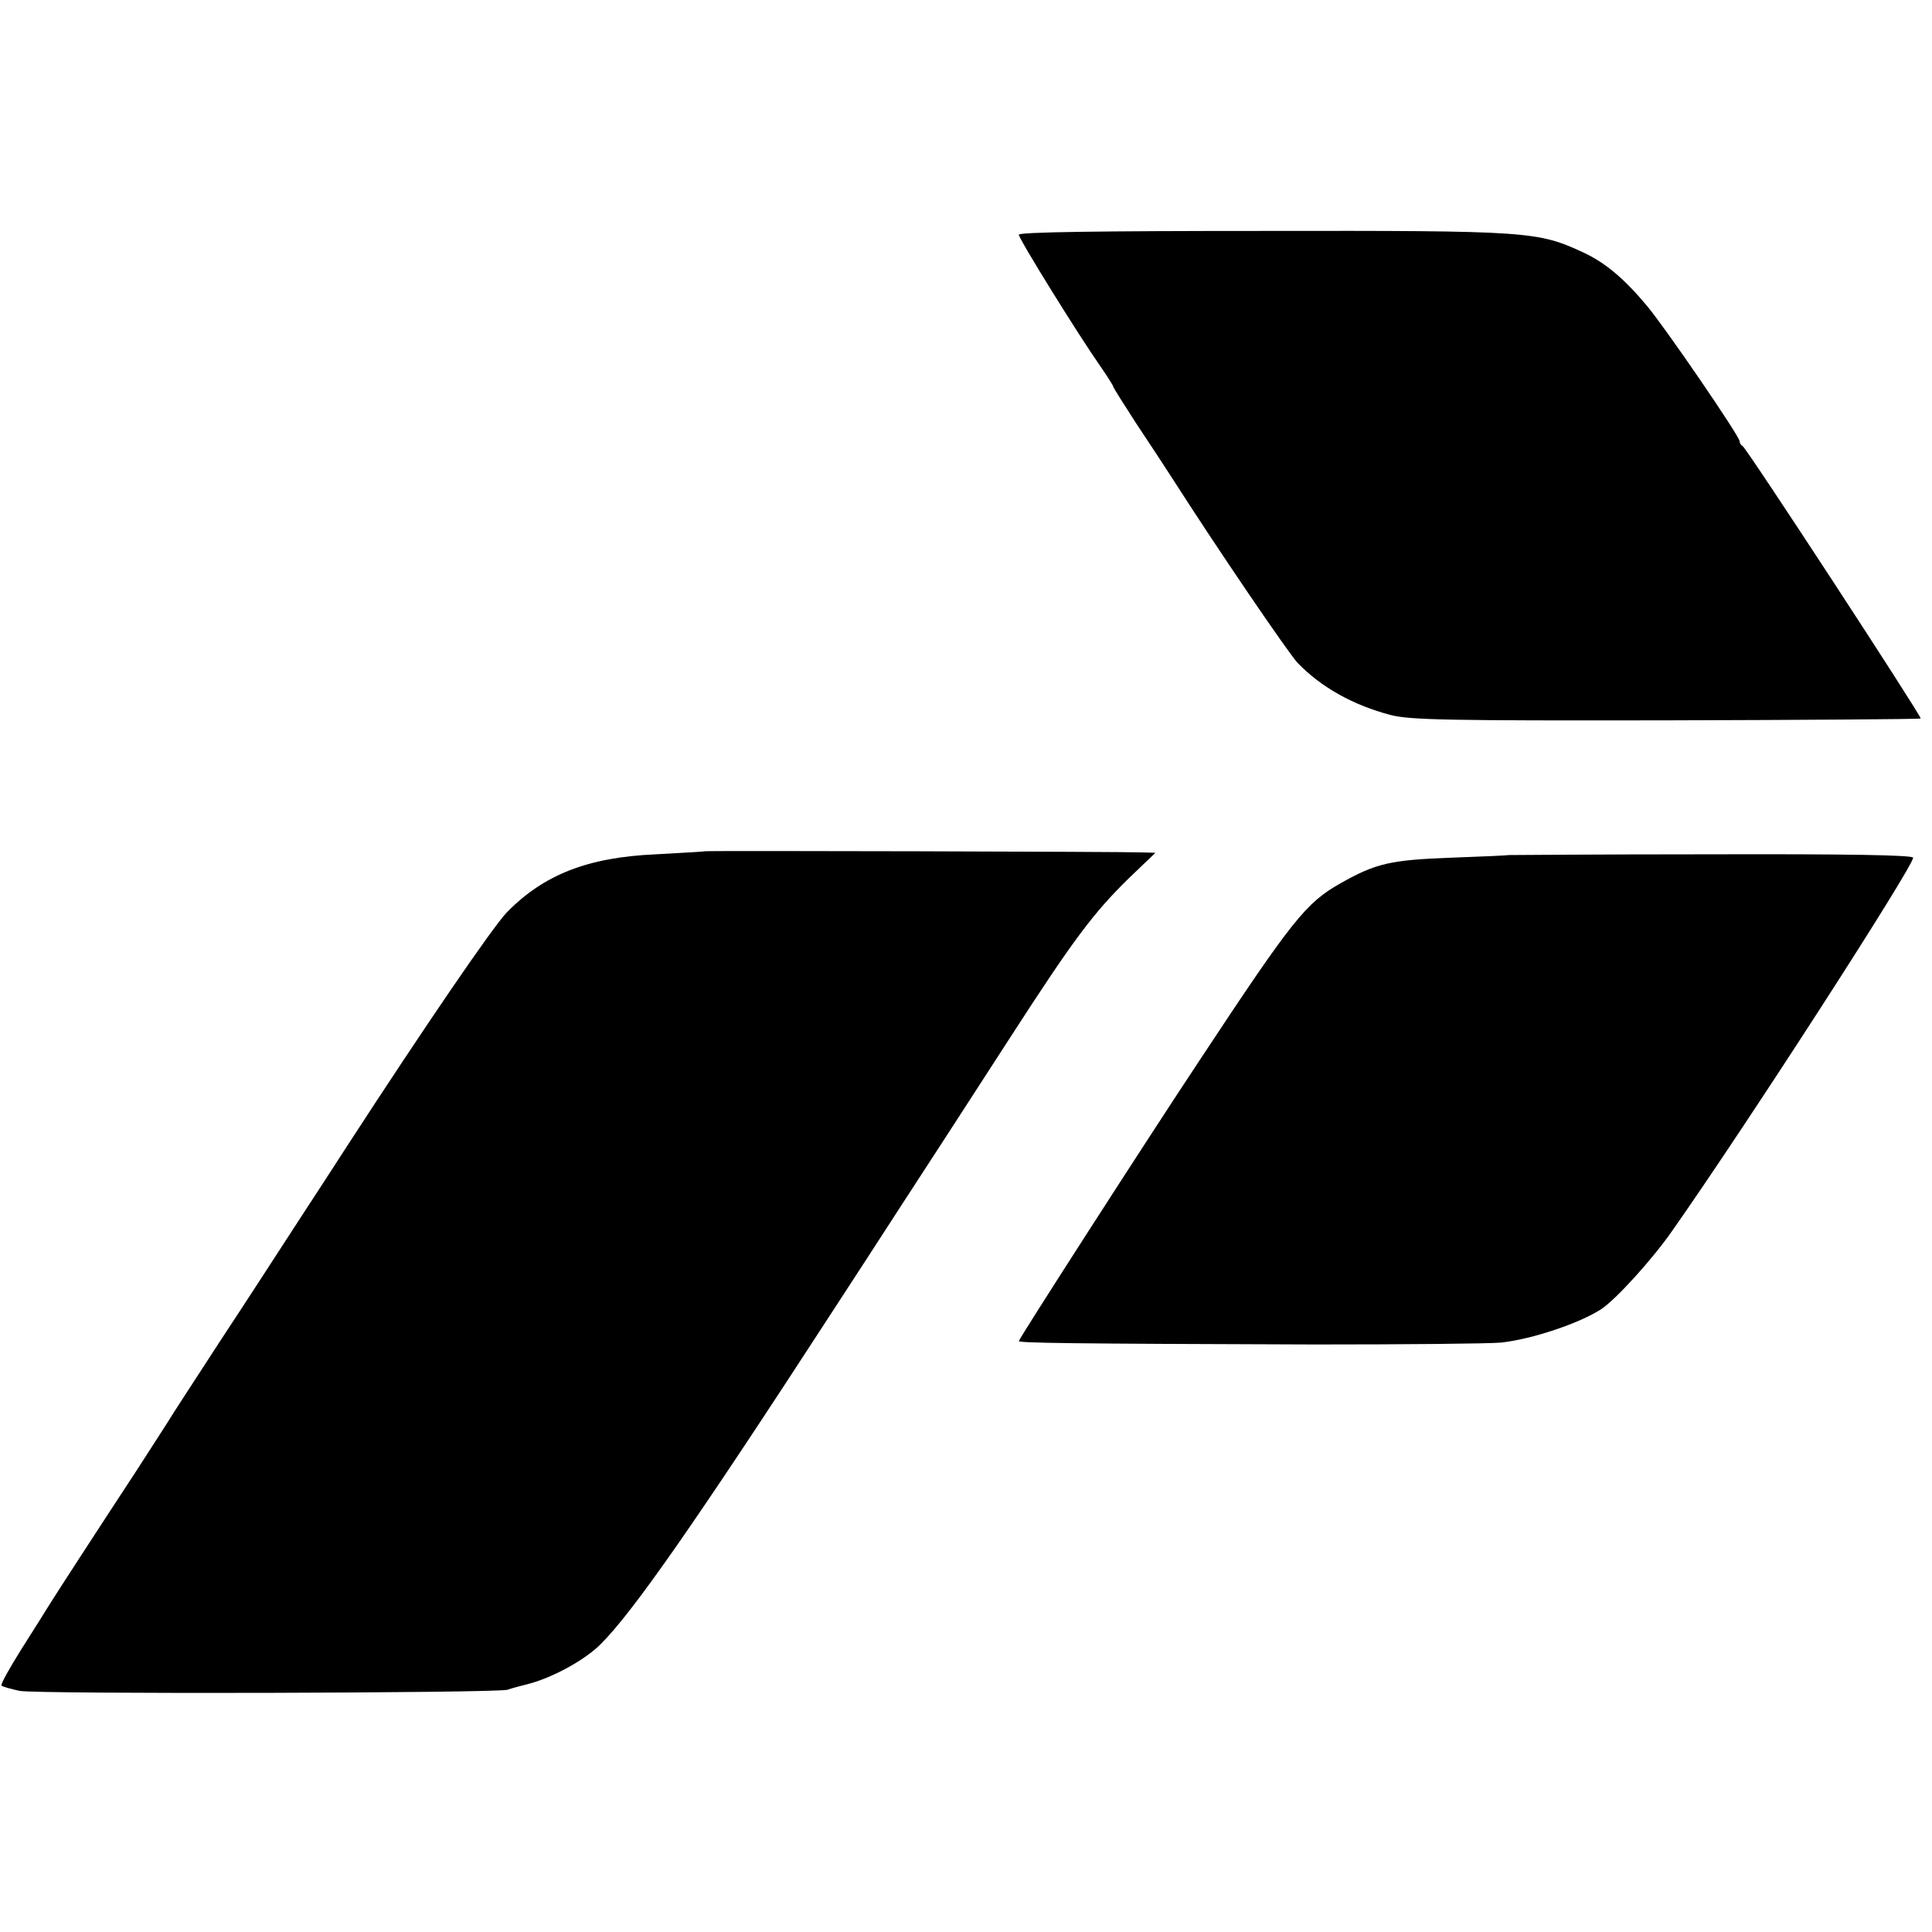
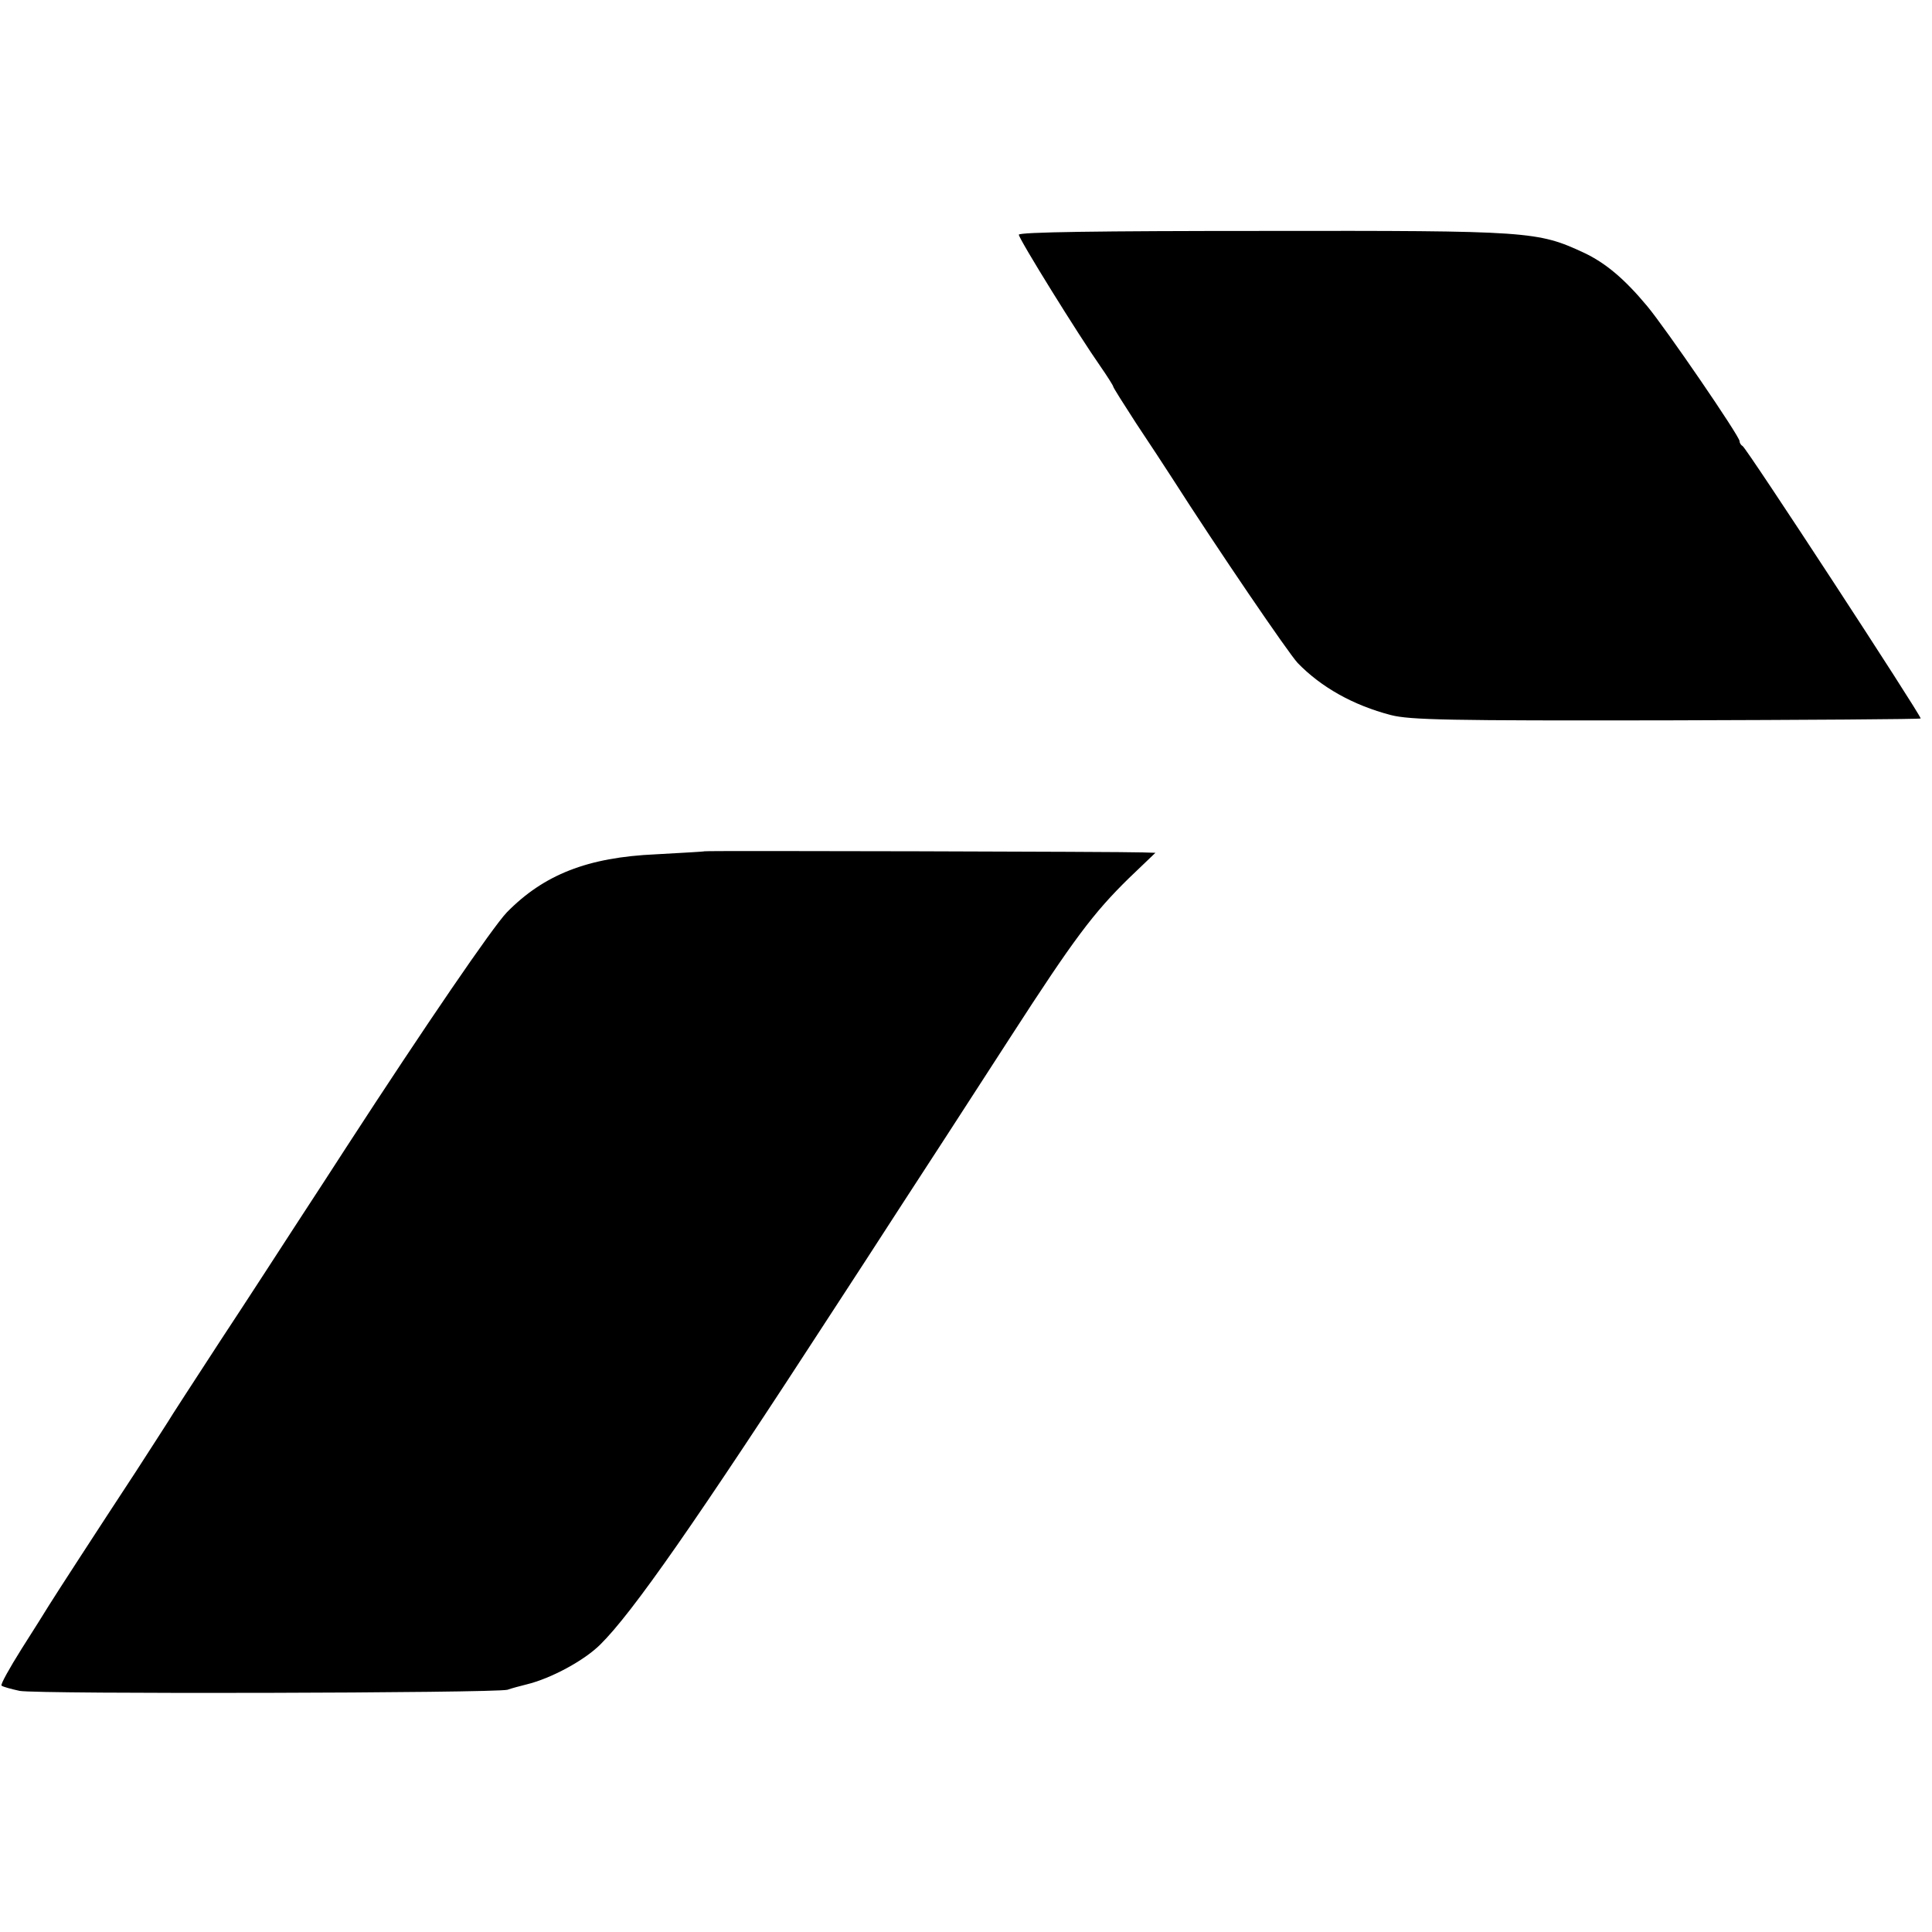
<svg xmlns="http://www.w3.org/2000/svg" version="1.0" width="512pt" height="512pt" viewBox="0 0 512 512" preserveAspectRatio="xMidYMid meet">
  <g transform="translate(0,512) scale(0.1,-0.1)" fill="#000000" stroke="none">
    <path d="M2700 4498 c0 -11 158 -266 217 -350 18 -26 33 -50 33 -52 0 -3 28 -47 61 -98 34 -51 76 -115 94 -143 124 -194 309 -465 334 -492 62 -64 147 -112 247 -138 51 -13 154 -15 732 -14 369 1 672 3 672 5 0 10 -463 719 -472 722 -4 2 -8 8 -8 13 0 13 -195 298 -245 358 -60 72 -110 114 -167 141 -123 57 -142 59 -850 58 -435 0 -648 -3 -648 -10z" />
    <path d="M1867 2864 c-1 -1 -59 -4 -129 -8 -181 -8 -297 -54 -395 -154 -38 -40 -214 -297 -425 -622 -30 -47 -89 -137 -130 -200 -41 -63 -132 -204 -204 -313 -71 -109 -134 -206 -139 -215 -6 -9 -44 -69 -85 -132 -105 -160 -212 -325 -230 -354 -8 -13 -41 -66 -73 -116 -32 -51 -56 -94 -53 -97 3 -3 25 -9 48 -14 47 -9 1261 -6 1293 3 11 4 34 10 50 14 66 16 154 64 196 106 85 84 252 323 620 890 48 73 126 194 174 268 111 170 122 188 295 455 166 257 218 326 312 418 l70 67 -33 1 c-45 2 -1160 5 -1162 3z" />
-     <path d="M3997 2854 c-1 -1 -69 -4 -152 -7 -160 -6 -199 -15 -291 -67 -93 -52 -128 -96 -375 -470 -142 -214 -479 -738 -479 -744 0 -5 130 -7 785 -9 237 0 458 2 493 5 82 9 208 51 266 89 39 26 135 132 186 205 199 283 640 967 640 991 0 7 -175 10 -536 9 -295 0 -536 -2 -537 -2z" />
  </g>
</svg>